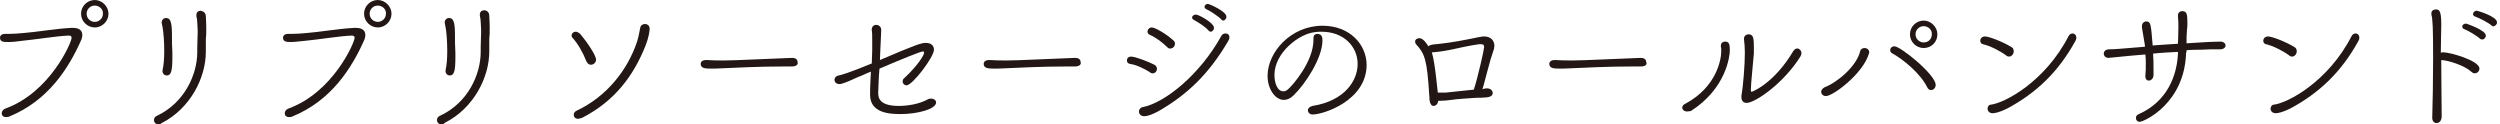
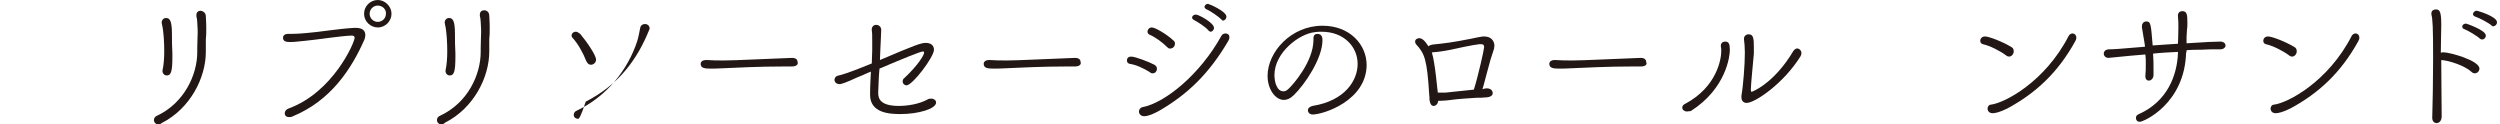
<svg xmlns="http://www.w3.org/2000/svg" version="1.1" id="レイヤー_1" x="0px" y="0px" viewBox="0 0 583 29" width="583" height="29" style="enable-background:new 0 0 583 29;" xml:space="preserve">
  <style type="text/css">
	.st0{fill:#221714;}
</style>
  <g>
    <g>
      <path class="st0" d="M534.9,3950.9c-0.6,0-1-0.4-1-0.9c0-0.3,0.2-0.7,0.7-0.9c5.4-2.7,8.8-7.8,10.5-13c-1.1,0.1-2.3,0.3-3.5,0.4    c-1.6,0.2-3.1,0.4-4.4,0.4c-0.8,0-1.2-0.4-1.2-0.9s0.4-0.9,1-0.9c0,0,0,0,0.1,0c0.2,0,0.3,0,0.5,0c0.3,0,1.9,0,8-0.8    c0.4-1.5,0.6-3.2,0.6-4.7c0-0.6,0-1.2,0-1.6c0,0,0,0,0-0.1c0-0.6,0.5-0.9,1-0.9c1,0,1,0.7,1,1.6c0,2-0.5,4.4-0.7,5.4    c4.3-0.5,4.4-0.5,4.5-0.5c1.8,0,3,1.2,3,2.9c0,0.5-0.6,7.7-2.7,10.9c-1.3,2-3.1,3.2-4.9,3.2c-1.8,0-3.6-1.4-3.6-2.3    c0-0.5,0.4-1,1-1c0.3,0,0.5,0.1,0.8,0.4c0.7,0.7,1.3,1,1.9,1c1.2,0,2.3-1,3.1-2.1c1.7-2.2,2.4-9.1,2.4-9.9c0-0.9-0.4-1.4-1.4-1.4    c-0.2,0-0.3,0-0.5,0c-1.4,0.2-2.7,0.4-4.2,0.5C543.8,3947,535.8,3950.9,534.9,3950.9z" />
      <path class="st0" d="M568.9,3951.2c-0.2,0.1-0.4,0.1-0.5,0.1c-0.6,0-1.1-0.5-1.1-1c0-0.4,0.3-0.8,0.9-1    c9.7-3.4,14.2-12.9,14.2-14.1c0-0.3-0.2-0.4-0.6-0.4c-0.1,0-0.1,0-0.2,0c-2.5,0.2-8.7,0.9-10.3,1.1c-2.9,0.3-3.4,0.3-3.9,0.3    c-0.7,0-1.1-0.6-1.1-1.1c0-0.5,0.3-0.9,1.2-0.9c1.7,0,2-0.1,3.6-0.2c1.6-0.1,7.4-0.8,11.2-1.1c0.1,0,0.3,0,0.4,0    c1.5,0,2.3,0.8,2.3,1.8c0,0.3-0.1,0.7-0.3,1C581,3942.7,577.3,3947.8,568.9,3951.2z M580.5,3928.8c-0.5,0.1-5.7,0.8-10.4,0.9    c-0.6,0-1-0.5-1-1c0-0.8,0.8-0.9,1.4-0.9c4.2,0,9.1-0.7,9.9-0.9c0.1,0,0.1,0,0.2,0c0.6,0,1.1,0.4,1.1,0.9    C581.7,3928.2,581.3,3928.6,580.5,3928.8z" />
      <path class="st0" d="M596.8,3950.8c-0.7,0-1-0.4-1-0.9c0-0.4,0.3-0.9,0.9-1.1c10.4-3.8,15.5-15.3,15.5-16.5c0-0.4-0.3-0.5-0.7-0.5    c0,0-0.1,0-0.1,0c-2.6,0.1-8.3,1-10.6,1.2c-1.4,0.1-2.3,0.3-3.6,0.3c-0.7,0-1.7,0-1.7-1.1c0-0.5,0.4-0.9,1.2-0.9c0,0,0.1,0,0.1,0    c0.3,0,0.6,0,0.8,0c1.1,0,2.2-0.1,3.4-0.2c2.8-0.2,7.5-1,11.1-1.2c0.1,0,0.3,0,0.4,0c1.6,0,2.2,0.7,2.2,1.7c0,0.3-0.1,0.7-0.2,1    c-3,6.8-7.8,14.3-16.9,18C597.3,3950.7,597,3950.8,596.8,3950.8z" />
      <path class="st0" d="M621.1,3949.4c-0.6,0-1.1-0.4-1.1-0.9c0-0.3,0.2-0.7,0.7-0.9c7.3-3.9,8.4-10.3,8.4-12.3c0-0.4,0-0.7-0.1-1.1    c0,0,0-0.1,0-0.1c0-0.7,0.5-1,1-1c0.9,0,1.1,0.6,1.1,2c0,1.3-0.8,8.9-9.1,14.2C621.7,3949.4,621.4,3949.4,621.1,3949.4z     M636,3944.2c0,0.4,0,0.6,0.2,0.6c0.1,0,5.2-1.9,9.7-9.5c0.3-0.4,0.6-0.6,0.9-0.6c0.5,0,1,0.5,1,1.1c0,0.2-0.1,0.5-0.2,0.7    c-3.9,6.3-10.6,10.9-12.6,10.9c-0.8,0-1.2-0.6-1.2-1.3c0-0.1,0-0.2,0-0.4c0.4-2.1,0.8-7.2,0.8-10c0-1.2-0.1-2.4-0.2-3.1    c0-0.1,0-0.2,0-0.2c0-0.6,0.5-1,1.1-1c1.1,0,1.2,1,1.2,3c0,1.5,0,1.5,0,1.5C636.6,3937.2,636,3943.1,636,3944.2z" />
      <path class="st0" d="M679,3947.5c-1,0-4.5-3-6.7-5c-7-6.1-7.6-6.4-8.7-6.4c-0.7,0-1.4,0.4-2.2,1c-5.2,4.1-5.8,4.2-6.2,4.2    c-0.6,0-1.1-0.4-1.1-1c0-0.4,0.2-0.8,0.8-1.1c0.8-0.5,3.4-2.1,5.4-3.6c1.2-0.9,2.2-1.3,3.2-1.3s1.9,0.4,3.1,1.3c1.4,1,4,3.2,6.4,5    c5.3,4,6.5,4.7,6.7,4.9c0.3,0.2,0.5,0.5,0.5,0.8C680.2,3946.7,680,3947.5,679,3947.5z" />
      <path class="st0" d="M687.1,3949.4c-0.6,0-1.1-0.4-1.1-0.9c0-0.3,0.2-0.7,0.7-0.9c7.3-3.9,8.4-10.3,8.4-12.3c0-0.4,0-0.7-0.1-1.1    c0,0,0-0.1,0-0.1c0-0.7,0.5-1,1-1c0.9,0,1.1,0.6,1.1,2c0,1.3-0.8,8.9-9.1,14.2C687.7,3949.4,687.4,3949.4,687.1,3949.4z     M702,3944.2c0,0.4,0,0.6,0.2,0.6c0.1,0,5.2-1.9,9.7-9.5c0.3-0.4,0.6-0.6,0.9-0.6c0.5,0,1,0.5,1,1.1c0,0.2-0.1,0.5-0.2,0.7    c-3.9,6.3-10.6,10.9-12.6,10.9c-0.8,0-1.2-0.6-1.2-1.3c0-0.1,0-0.2,0-0.4c0.4-2.1,0.8-7.2,0.8-10c0-1.2-0.1-2.4-0.2-3.1    c0-0.1,0-0.2,0-0.2c0-0.6,0.5-1,1.1-1c1.1,0,1.2,1,1.2,3c0,1.5,0,1.5,0,1.5C702.6,3937.2,702,3943.1,702,3944.2z" />
      <path class="st0" d="M726.8,3940.3c-1.3-0.8-3.1-1.7-4.6-1.9c-0.5-0.1-0.7-0.4-0.7-0.8c0-0.5,0.3-0.9,1-0.9c1,0,4.3,1.3,5.4,1.9    c0.4,0.2,0.6,0.6,0.6,0.9c0,0.6-0.4,1.1-1,1.1C727.2,3940.5,727,3940.5,726.8,3940.3z M743.5,3931.8c0.2-0.4,0.6-0.6,1-0.6    c0.5,0,0.9,0.3,0.9,0.9c0,0.3-0.1,0.6-0.3,0.9c-4.4,7.5-9.3,12.4-16.2,16.2c-1.1,0.6-2.4,1.2-3.4,1.2c-0.8,0-1.2-0.6-1.2-1.1    c0-0.4,0.3-0.9,0.8-1C730.4,3947.5,738.6,3940.7,743.5,3931.8z M730.9,3934.5c-1.1-1.1-2.7-2.3-4.1-2.9c-0.3-0.1-0.5-0.4-0.5-0.7    c0-0.5,0.4-1,1-1c0.8,0,3.5,1.6,5,3c0.3,0.2,0.4,0.5,0.4,0.8c0,0.6-0.5,1.1-1,1.1C731.5,3934.9,731.2,3934.8,730.9,3934.5z" />
      <path class="st0" d="M776.1,3938.9c-0.6,0-1.2,0-1.8,0c-6.4,0-11.3,0.3-14,0.4c-1.7,0.1-2.6,0.1-3.3,0.1c-1.3,0-2.3-0.1-2.3-1.1    c0-0.5,0.4-0.9,1.3-0.9c0,0,0.1,0,0.1,0c1.3,0.1,2.7,0.1,4.1,0.1c2.7,0,9.9-0.4,15.8-0.6c1.1,0,1.3,0.6,1.3,1    C777.5,3938.4,777.1,3938.9,776.1,3938.9L776.1,3938.9z" />
      <path class="st0" d="M790,3951.4c-0.5,0-0.8-0.3-0.8-0.8c0-0.2,0.1-0.5,0.3-0.8c4.2-4.7,5-10.9,5-17.1c0-2.5-0.2-5.1-0.3-7.5v-0.1    c0-0.6,0.4-0.9,0.9-0.9s0.9,0.3,0.9,0.9c0,1.6,0.1,3.4,0.1,5.1v2c0.9-0.9,1.7-2,2.2-2.8c0.1-0.2,0.4-0.3,0.6-0.3    c0.5,0,0.9,0.4,0.9,0.9c0,0.7-2.6,3.3-3.6,4.1l-0.1,0.1c-0.1,2.3-0.3,4.6-0.7,6.8c0.1,0,0.1,0,0.2,0c0.6,0,4.1,3.5,4.1,4.5    c0,0.6-0.5,1-1,1c-0.2,0-0.5-0.1-0.7-0.4c-0.7-1.1-2-2.8-2.9-3.7C793.9,3947.1,791.4,3951.4,790,3951.4z M789.5,3937.8    c0-0.2,0.1-0.3,0.2-0.6c0.7-1.4,1.1-3.5,1.1-5.2c0-0.3,0-0.5,0-0.7v-0.1c0-0.5,0.3-0.7,0.7-0.7c0.7,0,0.9,0.4,0.9,1.7    c0,0.2-0.3,6.4-2.1,6.4C789.8,3938.6,789.5,3938.3,789.5,3937.8z M796.4,3952.5c-0.1,0-0.2,0-0.3,0c-0.6,0-0.9-0.4-0.9-0.9    c0-0.4,0.3-0.8,0.7-0.9c5.8-0.8,7.9-3.8,8.6-7.8c0.1-0.5,0.5-0.7,0.8-0.7c0.5,0,0.9,0.3,0.9,0.8v0.2    C805.4,3948,802.7,3951.6,796.4,3952.5z M817.2,3945.8c0.5,0,0.9,0.3,0.9,0.8v0.2c0,4.3-1.3,5-5.2,5c-1.3,0-3.9,0-3.9-3    c0-1.5,0-5.9,0.1-7.5l-9.4,0c-0.5,0-0.7-0.4-0.7-0.7c0-0.3,0.2-0.7,0.7-0.7h3.3v-4.3H799c-0.5,0-0.7-0.4-0.7-0.7    c0-0.4,0.2-0.7,0.7-0.7h3.9v-2.7c0-0.5,0.4-0.8,0.8-0.8c0.4,0,0.8,0.3,0.8,0.8l0,2.7l3.7,0l3.4,0v-2.7c0-0.5,0.4-0.8,0.8-0.8    c0.4,0,0.8,0.3,0.8,0.8l0,2.7h4.2c0.5,0,0.7,0.4,0.7,0.7c0,0.4-0.2,0.7-0.7,0.7h-4.2v4.3h3.5c0.5,0,0.7,0.4,0.7,0.7    c0,0.4-0.2,0.7-0.7,0.7l-5.9,0c0,1.6-0.1,5.1-0.1,6.7c0,1.5,0.1,2.1,2.5,2.1c2.5,0,3.2-0.2,3.2-3.2v-0.4    C816.4,3946.1,816.8,3945.8,817.2,3945.8z M808.9,3929v3.1c0,0.5-0.4,0.7-0.8,0.7c-0.4,0-0.9-0.3-0.9-0.7v-3.1h-6.3    c-0.5,0-0.7-0.4-0.7-0.7c0-0.4,0.2-0.7,0.7-0.7l6.3,0v-2.8c0-0.5,0.4-0.8,0.8-0.8c0.4,0,0.9,0.3,0.9,0.8v2.8l6.8,0    c0.5,0,0.8,0.4,0.8,0.7c0,0.4-0.3,0.7-0.8,0.7H808.9z M811.6,3935.7l-3.4,0l-3.8,0v4.3h7.1V3935.7z" />
      <path class="st0" d="M825.8,3952.2c-0.6,0-0.9-0.4-0.9-0.9c0-0.4,0.2-0.8,0.7-0.8c6.6-0.6,9.2-4.9,9.2-10.5c0-0.7,0.5-1,0.9-1    c0.4,0,0.9,0.3,0.9,0.9c0,3.4-1.1,11.1-10.6,12.2H825.8z M849.6,3939.1c0-0.9-0.4-1.7-2.5-1.7c-2.4,0-5.5-0.1-8.5-0.1    c-3,0-6,0-8.3,0.1c-1.7,0-2.4,0.6-2.4,1.7v2c0,0.6-0.5,0.9-0.9,0.9c-0.9,0-0.9-0.7-0.9-2c0-1.7,0-3.9,3.5-3.9c3.1,0,6-0.1,9-0.1    c2.9,0,5.9,0,9,0.1c2.6,0,3.8,1.3,3.8,2.8v2.1c0,0.6-0.5,0.9-0.9,0.9c-0.5,0-0.9-0.3-0.9-0.9V3939.1z M829.1,3933    c-0.5,0-0.7-0.4-0.7-0.7c0-0.4,0.2-0.7,0.7-0.7l8.8,0v-3.2l-11,0c-0.5,0-0.7-0.4-0.7-0.8c0-0.4,0.3-0.7,0.7-0.7l11,0l0-2.7    c0-0.6,0.5-0.9,0.9-0.9s0.9,0.3,0.9,0.9v2.7l11,0c0.5,0,0.7,0.4,0.7,0.7c0,0.4-0.2,0.8-0.7,0.8l-11,0l0,3.2l8.8,0    c0.5,0,0.7,0.4,0.7,0.7c0,0.4-0.2,0.7-0.7,0.7H829.1z M842,3939.9c0,2.6-0.1,3.8-0.1,5.5c0,0.7,0,1.5,0,2.6c0.1,1.9,1,2.2,3.7,2.2    c4.3,0,4.9-1.5,4.9-4c0-0.6,0.4-0.9,0.8-0.9c0.3,0,1,0.2,1,1.1c0,4.5-2.5,5.3-6.8,5.3c-3.4,0-5.3-0.4-5.3-3.6c0-1.4,0-2.4,0-3.3    c0-1.6,0-2.9,0.1-5.1c0-0.5,0.5-0.8,0.9-0.8C841.6,3939,842,3939.3,842,3939.9L842,3939.9z" />
      <path class="st0" d="M878.8,3935.7c-0.3,12-9.9,16.2-10.8,16.2c-0.6,0-0.9-0.4-0.9-0.9c0-0.4,0.2-0.7,0.7-0.9    c6.7-3,8.9-9.1,9.1-14.2v-0.3c-2,0.1-4,0.2-5.8,0.4c0.1,1.3,0.1,2.5,0.1,3.5c0,0.6,0,1.1,0,1.5c0,0.8-0.6,1.3-1.1,1.3    c-0.4,0-0.8-0.3-0.8-1c0,0,0-0.1,0-0.2c0.1-0.8,0.1-1.7,0.1-2.8c0-0.7,0-1.4-0.1-2.1c-1.4,0.1-2.6,0.2-3.5,0.3    c-4.1,0.4-4.9,0.5-5.1,0.5c-0.7,0-1.1-0.5-1.1-1c0-0.5,0.4-1,1.3-1c1.1,0,2.3-0.1,8.3-0.6c0-0.6-0.1-0.7-0.7-4.5    c0-0.1,0-0.2,0-0.3c0-0.7,0.5-1.1,1-1.1c1.1,0,1.1,0.7,1.5,5.6c1.8-0.1,3.9-0.3,5.9-0.4c0-0.1,0.1-2.3,0.1-3.7    c0-0.9,0-1.8-0.1-2.7c0-0.1,0-0.1,0-0.2c0-0.7,0.5-1,1-1c1.1,0,1.2,0.8,1.2,2.7c0,0.6,0,1.1-0.1,1.7c-0.1,1-0.1,2.1-0.1,3.1    c4.5-0.3,6.6-0.4,7.9-0.4c0.8,0,1.2,0.5,1.2,0.9s-0.4,0.9-1.2,0.9c-1.8,0-3.1,0-4.6,0.1c-1.1,0-2.2,0-3.3,0.1V3935.7z" />
      <path class="st0" d="M902.1,3936.4c-1.5-1.1-3.7-2.2-5.4-2.6c-0.4-0.1-0.6-0.4-0.6-0.8c0-0.5,0.4-1,1.1-1c0.9,0,4.1,1.2,6.2,2.5    c0.4,0.2,0.5,0.6,0.5,1c0,0.6-0.5,1.2-1.1,1.2C902.6,3936.6,902.3,3936.6,902.1,3936.4z M902.3,3948.7c-1.8,0.9-2.9,1.1-3.4,1.1    c-0.8,0-1.2-0.5-1.2-1.1c0-0.4,0.3-0.9,0.8-0.9c3.2-0.4,12.6-5.3,18.1-16c0.2-0.4,0.6-0.6,0.9-0.6c0.5,0,0.9,0.4,0.9,1    c0,0.3-0.1,0.6-0.3,0.9C914.1,3940.4,909.1,3945.2,902.3,3948.7z" />
-       <path class="st0" d="M935.5,3937.4c0,4.7,0.1,9.9,0.1,13.1c0,1.1-0.6,1.6-1.2,1.6c-0.5,0-1-0.4-1-1.2c0,0,0,0,0-0.1    c0.1-3.4,0.2-8.9,0.2-13.7c0-7.3-0.1-9.3-0.4-10.3c0-0.1,0-0.2,0-0.3c0-0.6,0.5-0.9,1-0.9c0.8,0,1.3,0.2,1.3,3.4    c0,0.2,0,0.3,0,0.5c0,1.5-0.1,3.7-0.1,6.2c0.2-0.1,0.4-0.1,0.6-0.1c1.5,0,8.4,1.9,8.4,3.8c0,0.6-0.5,1.1-1.1,1.1    c-0.2,0-0.5-0.1-0.7-0.3c-1.6-1.5-5.3-2.7-7.1-2.8H935.5z M944.6,3932.4c-0.6-0.6-2.8-1.9-3.6-2.2c-0.4-0.1-0.5-0.4-0.5-0.6    c0-0.4,0.4-0.7,0.9-0.7c0,0,4.6,1.5,4.6,2.8c0,0.5-0.4,0.9-0.8,0.9C945,3932.7,944.8,3932.6,944.6,3932.4z M947.4,3929.5    c-0.6-0.6-2.9-1.8-3.8-2.1c-0.4-0.1-0.6-0.4-0.6-0.6c0-0.4,0.4-0.8,0.9-0.8c0.1,0,4.7,1.3,4.7,2.7c0,0.5-0.4,0.9-0.8,0.9    C947.8,3929.7,947.6,3929.6,947.4,3929.5z" />
    </g>
  </g>
  <g>
    <g>
-       <path class="st0" d="M1.4,27.3c-0.7,0-1-0.4-1-0.9c0-0.4,0.3-0.9,0.9-1.1C11.7,21.5,16.7,9.9,16.7,8.8c0-0.4-0.3-0.5-0.7-0.5    c0,0-0.1,0-0.1,0c-2.6,0.1-8.3,1-10.6,1.2C3.9,9.7,3,9.8,1.7,9.8C1,9.8,0,9.8,0,8.8c0-0.5,0.4-0.9,1.2-0.9c0,0,0.1,0,0.1,0    c0.3,0,0.6,0,0.8,0c1.2,0,2.2-0.1,3.4-0.2c2.8-0.2,7.4-1,11.1-1.2c0.1,0,0.3,0,0.4,0c1.6,0,2.2,0.7,2.2,1.7c0,0.3-0.1,0.7-0.2,1    c-3,6.8-7.8,14.3-16.9,18C1.9,27.3,1.6,27.3,1.4,27.3z M22.1,6.4c-1.7,0-3.2-1.4-3.2-3.2c0-1.8,1.5-3.2,3.2-3.2    c1.7,0,3.2,1.5,3.2,3.2S23.9,6.4,22.1,6.4z M22.1,1.3c-1.1,0-1.9,0.9-1.9,1.9c0,1.1,0.9,1.9,1.9,1.9s1.9-0.8,1.9-1.9    C24.1,2.2,23.2,1.3,22.1,1.3z" />
      <path class="st0" d="M36.9,29c-0.6,0-1-0.5-1-1c0-0.4,0.2-0.8,0.7-1C43,24,46,17.4,46,12.2c0,0,0-0.1,0-0.1c0-0.3,0-0.6,0-0.9    c0-1.6,0.1-2.5,0.1-3.6c0-0.1,0-1.1-0.1-2.4c0-0.5-0.1-1-0.2-1.4c0-0.1,0-0.2,0-0.3c0-0.7,0.5-1,1-1C47.4,2.6,48,3,48,3.8    c0,0.6,0.1,1,0.1,2.9c0,1,0,1.7-0.1,2.5c0,0.8,0,1.7,0,2.7c0,0.1,0,0.2,0,0.2c0,6-3.6,13.2-10.3,16.6C37.4,29,37.1,29,36.9,29z     M37.9,16.6c0-0.1,0-0.2,0-0.2c0.3-1.3,0.4-2.9,0.4-4.5c0-1.6-0.1-4.4-0.5-6.1c0-0.2-0.1-0.3-0.1-0.5c0-0.7,0.5-1.1,1-1.1    c0.9,0,1.4,0.6,1.4,3.8c0,1.3,0,3,0.1,4.4c0,0.3,0,0.6,0,0.9c0,3.3-0.3,4.3-1.3,4.3C38.3,17.6,37.9,17.1,37.9,16.6z" />
      <path class="st0" d="M67.4,27.3c-0.7,0-1-0.4-1-0.9c0-0.4,0.3-0.9,0.9-1.1C77.7,21.5,82.7,9.9,82.7,8.8c0-0.4-0.3-0.5-0.7-0.5    c0,0-0.1,0-0.1,0c-2.6,0.1-8.3,1-10.6,1.2c-1.4,0.1-2.3,0.3-3.5,0.3C67,9.8,66,9.8,66,8.8c0-0.5,0.4-0.9,1.2-0.9c0,0,0.1,0,0.1,0    c0.3,0,0.6,0,0.8,0c1.2,0,2.2-0.1,3.4-0.2c2.8-0.2,7.4-1,11.1-1.2c0.1,0,0.3,0,0.4,0c1.6,0,2.2,0.7,2.2,1.7c0,0.3-0.1,0.7-0.2,1    c-3,6.8-7.8,14.3-16.9,18C67.9,27.3,67.6,27.3,67.4,27.3z M88.1,6.4c-1.7,0-3.2-1.4-3.2-3.2c0-1.8,1.5-3.2,3.2-3.2    c1.7,0,3.2,1.5,3.2,3.2S89.9,6.4,88.1,6.4z M88.1,1.3c-1.1,0-1.9,0.9-1.9,1.9c0,1.1,0.9,1.9,1.9,1.9s1.9-0.8,1.9-1.9    C90.1,2.2,89.2,1.3,88.1,1.3z" />
      <path class="st0" d="M102.9,29c-0.6,0-1-0.5-1-1c0-0.4,0.2-0.8,0.7-1c6.5-3,9.5-9.6,9.5-14.9c0,0,0-0.1,0-0.1c0-0.3,0-0.6,0-0.9    c0-1.6,0.1-2.5,0.1-3.6c0-0.1,0-1.1-0.1-2.4c0-0.5-0.1-1-0.2-1.4c0-0.1,0-0.2,0-0.3c0-0.7,0.5-1,1-1c0.6,0,1.2,0.4,1.2,1.3    c0,0.6,0.1,1,0.1,2.9c0,1,0,1.7-0.1,2.5c0,0.8,0,1.7,0,2.7c0,0.1,0,0.2,0,0.2c0,6-3.6,13.2-10.3,16.6C103.4,29,103.1,29,102.9,29z     M103.9,16.6c0-0.1,0-0.2,0-0.2c0.3-1.3,0.4-2.9,0.4-4.5c0-1.6-0.1-4.4-0.5-6.1c0-0.2-0.1-0.3-0.1-0.5c0-0.7,0.5-1.1,1-1.1    c0.9,0,1.4,0.6,1.4,3.8c0,1.3,0,3,0.1,4.4c0,0.3,0,0.6,0,0.9c0,3.3-0.3,4.3-1.3,4.3C104.3,17.6,103.9,17.1,103.9,16.6z" />
-       <path class="st0" d="M136.7,14.2c-0.7-1.8-1.9-4-3.2-5.4c-0.2-0.2-0.2-0.4-0.2-0.5c0-0.5,0.4-0.9,1-0.9c0.3,0,0.6,0.2,1,0.5    c1.6,1.9,3.7,5,3.7,6c0,0.7-0.6,1.2-1.2,1.2C137.3,15.1,137,14.8,136.7,14.2z M134.8,27.7c-0.6,0-1-0.4-1-0.9c0-0.4,0.2-0.8,0.7-1    c7-3.3,11.9-9.5,14.1-16.2c0.3-1,0.5-2.1,0.7-3.1c0.1-0.6,0.6-0.9,1.1-0.9c0.6,0,1.1,0.4,1.1,1.1c0,0.4-0.2,2-0.9,3.8    c-2.9,7.3-7.3,13.1-14.9,17C135.3,27.6,135,27.7,134.8,27.7z" />
+       <path class="st0" d="M136.7,14.2c-0.7-1.8-1.9-4-3.2-5.4c-0.2-0.2-0.2-0.4-0.2-0.5c0-0.5,0.4-0.9,1-0.9c0.3,0,0.6,0.2,1,0.5    c1.6,1.9,3.7,5,3.7,6c0,0.7-0.6,1.2-1.2,1.2C137.3,15.1,137,14.8,136.7,14.2z M134.8,27.7c-0.6,0-1-0.4-1-0.9c0-0.4,0.2-0.8,0.7-1    c7-3.3,11.9-9.5,14.1-16.2c0.3-1,0.5-2.1,0.7-3.1c0.1-0.6,0.6-0.9,1.1-0.9c0.6,0,1.1,0.4,1.1,1.1c-2.9,7.3-7.3,13.1-14.9,17C135.3,27.6,135,27.7,134.8,27.7z" />
      <path class="st0" d="M184.7,15.5c-0.6,0-1.2,0-1.7,0c-6.4,0-11.3,0.3-14,0.4c-1.7,0.1-2.6,0.1-3.3,0.1c-1.3,0-2.3-0.1-2.3-1.1    c0-0.5,0.4-0.9,1.3-0.9c0,0,0.1,0,0.1,0c1.3,0.1,2.7,0.1,4.1,0.1c2.7,0,9.9-0.4,15.8-0.6c1.1,0,1.3,0.6,1.3,1    C186.2,15,185.7,15.5,184.7,15.5L184.7,15.5z" />
      <path class="st0" d="M204.8,21.5c0,0.1,0,0.2,0,0.2c0,1.3,0.5,3,4.8,3c2,0,4.7-0.4,6.7-1.5c0.3-0.2,0.6-0.2,0.9-0.2    c0.6,0,1.1,0.4,1.1,0.9c0,1.5-4.2,2.7-8.3,2.7c-2.5,0-7.1-0.2-7.1-4.5c0-0.3,0-2.2,0.2-5.4c-1.3,0.5-2.2,1-2.6,1.1    c-1.5,0.6-2.9,1.4-4.5,1.8c-0.1,0-0.2,0-0.3,0c-0.7,0-1.1-0.5-1.1-1c0-0.4,0.3-0.9,1-1c0.8-0.2,2.1-0.5,7.7-2.8c0-1,0.1-2,0.1-3.1    c0-0.8,0-1.5,0-2.1c0-1.2,0-2-0.1-2.5c-0.1-0.8,0.4-1.3,1-1.3c0.6,0,1.2,0.4,1.2,1.2c0,0.7-0.2,4.1-0.2,4.5c0,0.9-0.1,1.7-0.1,2.5    c8.2-3.5,9.6-4,10.7-4c1.3,0,1.9,0.7,1.9,1.6c0,1.7-5,8.3-6.4,8.3c-0.5,0-0.9-0.4-0.9-0.9c0-0.3,0.1-0.6,0.4-0.8    c3.3-3.1,4.6-5.4,4.6-5.9c0-0.2-0.1-0.3-0.3-0.3c-0.5,0-4.7,1.7-10.1,4C204.9,17.8,204.9,19.6,204.8,21.5z" />
      <path class="st0" d="M250.7,15.5c-0.6,0-1.2,0-1.7,0c-6.4,0-11.3,0.3-14,0.4c-1.7,0.1-2.6,0.1-3.3,0.1c-1.3,0-2.3-0.1-2.3-1.1    c0-0.5,0.4-0.9,1.3-0.9c0,0,0.1,0,0.1,0c1.3,0.1,2.7,0.1,4.1,0.1c2.7,0,9.9-0.4,15.8-0.6c1.1,0,1.3,0.6,1.3,1    C252.2,15,251.7,15.5,250.7,15.5L250.7,15.5z" />
      <path class="st0" d="M268.1,16.8c-1.3-0.8-3.1-1.7-4.6-1.9c-0.5-0.1-0.7-0.4-0.7-0.8c0-0.5,0.3-0.9,1-0.9c1,0,4.3,1.3,5.4,1.9    c0.4,0.2,0.6,0.6,0.6,0.9c0,0.6-0.4,1.1-1,1.1C268.5,17.1,268.3,17,268.1,16.8z M284.8,8.4c0.2-0.4,0.6-0.6,1-0.6    c0.5,0,0.9,0.3,0.9,0.9c0,0.3-0.1,0.6-0.3,0.9C282,17.1,277,22,270.2,25.9c-1.1,0.6-2.4,1.2-3.4,1.2c-0.8,0-1.2-0.6-1.2-1.1    c0-0.4,0.3-0.9,0.8-1C271.7,24,279.9,17.3,284.8,8.4z M272.2,11c-1.1-1.1-2.7-2.3-4.1-2.9c-0.3-0.1-0.5-0.4-0.5-0.7    c0-0.5,0.4-1,1-1c0.8,0,3.5,1.6,5,3c0.3,0.2,0.4,0.5,0.4,0.8c0,0.6-0.5,1.1-1,1.1C272.8,11.4,272.5,11.3,272.2,11z M281.8,7.1    c-0.5-0.7-2.5-2-3.3-2.4c-0.4-0.2-0.5-0.4-0.5-0.6c0-0.4,0.4-0.7,0.9-0.7c0.6,0,4.2,1.9,4.2,3.1c0,0.5-0.4,0.9-0.8,0.9    C282.2,7.4,282,7.3,281.8,7.1z M284.8,4.5c-0.6-0.6-2.6-2-3.4-2.3c-0.4-0.2-0.5-0.4-0.5-0.6c0-0.4,0.4-0.7,0.8-0.7    c0.2,0,4.3,1.7,4.3,3c0,0.5-0.4,0.9-0.8,0.9C285.1,4.8,284.9,4.7,284.8,4.5z" />
      <path class="st0" d="M306.1,26.7c-0.7,0-1.1-0.5-1.1-1c0-0.4,0.3-0.8,1.1-1c7.5-1.2,10.5-5.9,10.5-9.8c0-4-3.2-7.5-8.4-7.5    c-0.5,0-1,0-1.6,0.1c-3.7,0.4-9.4,4.8-9.4,10c0,1.7,0.6,3.8,2.1,3.8c0.4,0,0.8-0.2,1.2-0.6c0.9-0.8,5.8-6.3,5.8-11.4    c0-0.1,0-0.2,0-0.3c0,0,0-0.1,0-0.1c0-0.7,0.4-1,0.9-1c1.1,0,1.2,0.9,1.2,1.5c0,4.2-4.1,10.3-6.7,12.8c-0.8,0.8-1.6,1.1-2.3,1.1    c-2,0-3.8-2.5-3.8-5.6c0-5.6,5.5-11.7,12.8-11.7c6.4,0,10.3,4.4,10.3,9.2C318.6,23.5,308.6,26.7,306.1,26.7z" />
      <path class="st0" d="M346.7,20.6c1,0,1.4,0.6,1.4,1.1c0,0.5-0.4,0.9-1.4,1c-0.9,0.1-1.6,0.1-2.4,0.1c-1.5,0.1-4.8,0.3-5.9,0.5    c-0.8,0.1-1.6,0.2-2.4,0.2c-0.2,0-0.4,0-0.6,0c-0.1,0.8-0.6,1.2-1.1,1.2c-0.4,0-0.8-0.4-0.9-1.2c-0.1-0.3,0-0.8-0.1-1.3    c-0.5-8.4-1.1-9.7-3-11.8c-0.2-0.2-0.3-0.5-0.3-0.7c0-0.5,0.5-0.8,1-0.8c1,0,1.9,1.6,2.1,1.9c0.2-0.2,0.5-0.3,0.9-0.4    c2.9-0.3,4.7-0.5,9.2-1.4c1-0.2,1.8-0.4,2.6-0.5c0.1,0,0.2,0,0.3,0c1.7,0,2.4,1.1,2.4,2.2c0,0.2-0.1,0.5-0.1,0.7    c-0.5,1.4-1.1,3.4-1.6,5.4c-0.4,1.4-0.7,2.8-1.1,4C346,20.7,346.4,20.6,346.7,20.6z M335.3,21.6c0.4,0,0.7,0,1.1,0    c0.5,0,1.1,0,1.6-0.1c1.1-0.1,3.9-0.4,5.7-0.6c1-3.1,2.4-9.4,2.4-9.9c0-0.5-0.2-0.7-0.7-0.7c-0.1,0-0.3,0-0.4,0    c-1.7,0.2-5.4,1-6.7,1.3c-1.5,0.3-2.8,0.5-4.2,0.6c-0.1,0-0.2,0-0.2,0C334.7,14.7,335.2,21.2,335.3,21.6L335.3,21.6z" />
      <path class="st0" d="M382.7,15.5c-0.6,0-1.2,0-1.8,0c-6.4,0-11.3,0.3-14,0.4c-1.7,0.1-2.6,0.1-3.3,0.1c-1.3,0-2.3-0.1-2.3-1.1    c0-0.5,0.4-0.9,1.3-0.9c0,0,0.1,0,0.1,0c1.3,0.1,2.7,0.1,4.1,0.1c2.7,0,9.9-0.4,15.8-0.6c1.1,0,1.3,0.6,1.3,1    C384.2,15,383.7,15.5,382.7,15.5L382.7,15.5z" />
      <path class="st0" d="M393.4,26c-0.6,0-1.1-0.4-1.1-0.9c0-0.3,0.2-0.7,0.7-0.9c7.3-3.9,8.4-10.3,8.4-12.3c0-0.4,0-0.7-0.1-1.1    c0,0,0-0.1,0-0.1c0-0.7,0.5-1,1-1c0.9,0,1.1,0.6,1.1,2c0,1.3-0.8,8.9-9.1,14.2C394,25.9,393.7,26,393.4,26z M408.3,20.8    c0,0.4,0,0.6,0.2,0.6c0.1,0,5.2-1.9,9.7-9.5c0.3-0.4,0.6-0.6,0.9-0.6c0.5,0,1,0.5,1,1.1c0,0.2-0.1,0.5-0.2,0.7    c-3.9,6.3-10.6,10.9-12.6,10.9c-0.8,0-1.2-0.6-1.2-1.3c0-0.1,0-0.2,0-0.4c0.4-2.1,0.8-7.2,0.8-10c0-1.2-0.1-2.4-0.2-3.1    c0-0.1,0-0.2,0-0.2c0-0.6,0.5-1,1.1-1c1.1,0,1.2,1,1.2,3c0,1.5,0,1.5,0,1.5C408.9,13.8,408.3,19.7,408.3,20.8z" />
-       <path class="st0" d="M425.8,22.4c-0.7,0-1.1-0.5-1.1-1c0-0.4,0.3-0.8,0.9-1.1c2.9-1.1,7.4-4.9,8.2-8.4c0.1-0.4,0.5-0.7,1-0.7    c0.5,0,1.1,0.3,1.1,1c0,0.1,0,0.2-0.1,0.4C434.4,17.2,427.5,22.4,425.8,22.4z M449.4,20.3c-1.6-3.2-5.6-6.5-8.2-7.9    c-0.3-0.2-0.4-0.4-0.4-0.7c0-0.5,0.4-0.9,1-0.9c1.4,0,9.6,6.6,9.6,9c0,0.7-0.5,1.2-1.1,1.2C450,21,449.6,20.8,449.4,20.3z     M448.6,11.2c-1.7,0-3.2-1.4-3.2-3.2c0-1.8,1.5-3.2,3.2-3.2s3.2,1.5,3.2,3.2C451.8,9.8,450.4,11.2,448.6,11.2z M448.6,6.1    c-1.1,0-1.9,0.9-1.9,1.9c0,1.1,0.9,1.9,1.9,1.9c1.1,0,1.9-0.8,1.9-1.9C450.6,7,449.7,6.1,448.6,6.1z" />
      <path class="st0" d="M467.8,12.9c-1.5-1.1-3.7-2.2-5.4-2.6c-0.4-0.1-0.6-0.4-0.6-0.8c0-0.5,0.4-1,1.1-1c0.9,0,4.1,1.2,6.2,2.5    c0.4,0.2,0.5,0.6,0.5,1c0,0.6-0.5,1.2-1.1,1.2C468.3,13.2,468,13.1,467.8,12.9z M468.1,25.3c-1.8,0.9-2.9,1.1-3.4,1.1    c-0.8,0-1.2-0.5-1.2-1.1c0-0.4,0.3-0.9,0.8-0.9c3.2-0.4,12.6-5.3,18.1-16c0.2-0.4,0.6-0.6,0.9-0.6c0.5,0,0.9,0.4,0.9,1    c0,0.3-0.1,0.6-0.3,0.9C479.9,16.9,474.8,21.7,468.1,25.3z" />
      <path class="st0" d="M509.8,12.2c-0.3,12-9.9,16.2-10.8,16.2c-0.6,0-0.9-0.4-0.9-0.9c0-0.4,0.2-0.7,0.7-0.9    c6.7-3,8.9-9.1,9.1-14.2v-0.3c-2,0.1-4,0.2-5.8,0.4c0.1,1.3,0.1,2.5,0.1,3.5c0,0.6,0,1.1,0,1.5c0,0.8-0.6,1.3-1.1,1.3    c-0.4,0-0.8-0.3-0.8-1c0,0,0-0.1,0-0.2c0.1-0.8,0.1-1.7,0.1-2.8c0-0.7,0-1.4-0.1-2.1c-1.4,0.1-2.6,0.2-3.5,0.3    c-4.1,0.4-4.9,0.5-5.1,0.5c-0.7,0-1.1-0.5-1.1-1c0-0.5,0.4-1,1.3-1c1.1,0,2.3-0.1,8.3-0.6c0-0.6-0.1-0.7-0.7-4.5    c0-0.1,0-0.2,0-0.3c0-0.7,0.5-1.1,1-1.1c1.1,0,1.1,0.7,1.5,5.6c1.8-0.1,3.9-0.3,5.9-0.4c0-0.1,0.1-2.3,0.1-3.7    c0-0.9,0-1.8-0.1-2.7c0-0.1,0-0.1,0-0.2c0-0.7,0.5-1,1-1c1.1,0,1.2,0.8,1.2,2.7c0,0.6,0,1.1-0.1,1.7c-0.1,1-0.1,2.1-0.1,3.1    c4.5-0.3,6.6-0.4,7.9-0.4c0.8,0,1.2,0.5,1.2,0.9s-0.4,0.9-1.2,0.9c-1.8,0-3.1,0-4.6,0.1c-1.1,0-2.2,0-3.3,0.1V12.2z" />
      <path class="st0" d="M533.8,12.9c-1.5-1.1-3.7-2.2-5.4-2.6c-0.4-0.1-0.6-0.4-0.6-0.8c0-0.5,0.4-1,1.1-1c0.9,0,4.1,1.2,6.2,2.5    c0.4,0.2,0.5,0.6,0.5,1c0,0.6-0.5,1.2-1.1,1.2C534.3,13.2,534,13.1,533.8,12.9z M534.1,25.3c-1.8,0.9-2.9,1.1-3.4,1.1    c-0.8,0-1.2-0.5-1.2-1.1c0-0.4,0.3-0.9,0.8-0.9c3.2-0.4,12.6-5.3,18.1-16c0.2-0.4,0.6-0.6,0.9-0.6c0.5,0,0.9,0.4,0.9,1    c0,0.3-0.1,0.6-0.3,0.9C545.9,16.9,540.8,21.7,534.1,25.3z" />
      <path class="st0" d="M569.3,14c0,4.7,0.1,9.9,0.1,13.1c0,1.1-0.6,1.6-1.2,1.6c-0.5,0-1-0.4-1-1.2c0,0,0,0,0-0.1    c0.1-3.4,0.2-8.9,0.2-13.7c0-7.3-0.1-9.3-0.4-10.3c0-0.1,0-0.2,0-0.3c0-0.6,0.5-0.9,1-0.9c0.8,0,1.3,0.2,1.3,3.4    c0,0.2,0,0.3,0,0.5c0,1.5-0.1,3.7-0.1,6.2c0.2-0.1,0.4-0.1,0.6-0.1c1.5,0,8.4,1.9,8.4,3.8c0,0.6-0.5,1.1-1.1,1.1    c-0.2,0-0.5-0.1-0.7-0.3c-1.6-1.5-5.3-2.7-7.1-2.8H569.3z M578.3,9c-0.6-0.6-2.8-1.9-3.6-2.2c-0.4-0.1-0.5-0.4-0.5-0.6    c0-0.4,0.4-0.7,0.9-0.7c0,0,4.6,1.5,4.6,2.8c0,0.5-0.4,0.9-0.8,0.9C578.7,9.2,578.5,9.2,578.3,9z M581.1,6    c-0.6-0.6-2.9-1.8-3.8-2.1c-0.4-0.1-0.6-0.4-0.6-0.6c0-0.4,0.4-0.8,0.9-0.8c0.1,0,4.7,1.3,4.7,2.7c0,0.5-0.4,0.9-0.8,0.9    C581.5,6.2,581.3,6.2,581.1,6z" />
    </g>
  </g>
</svg>